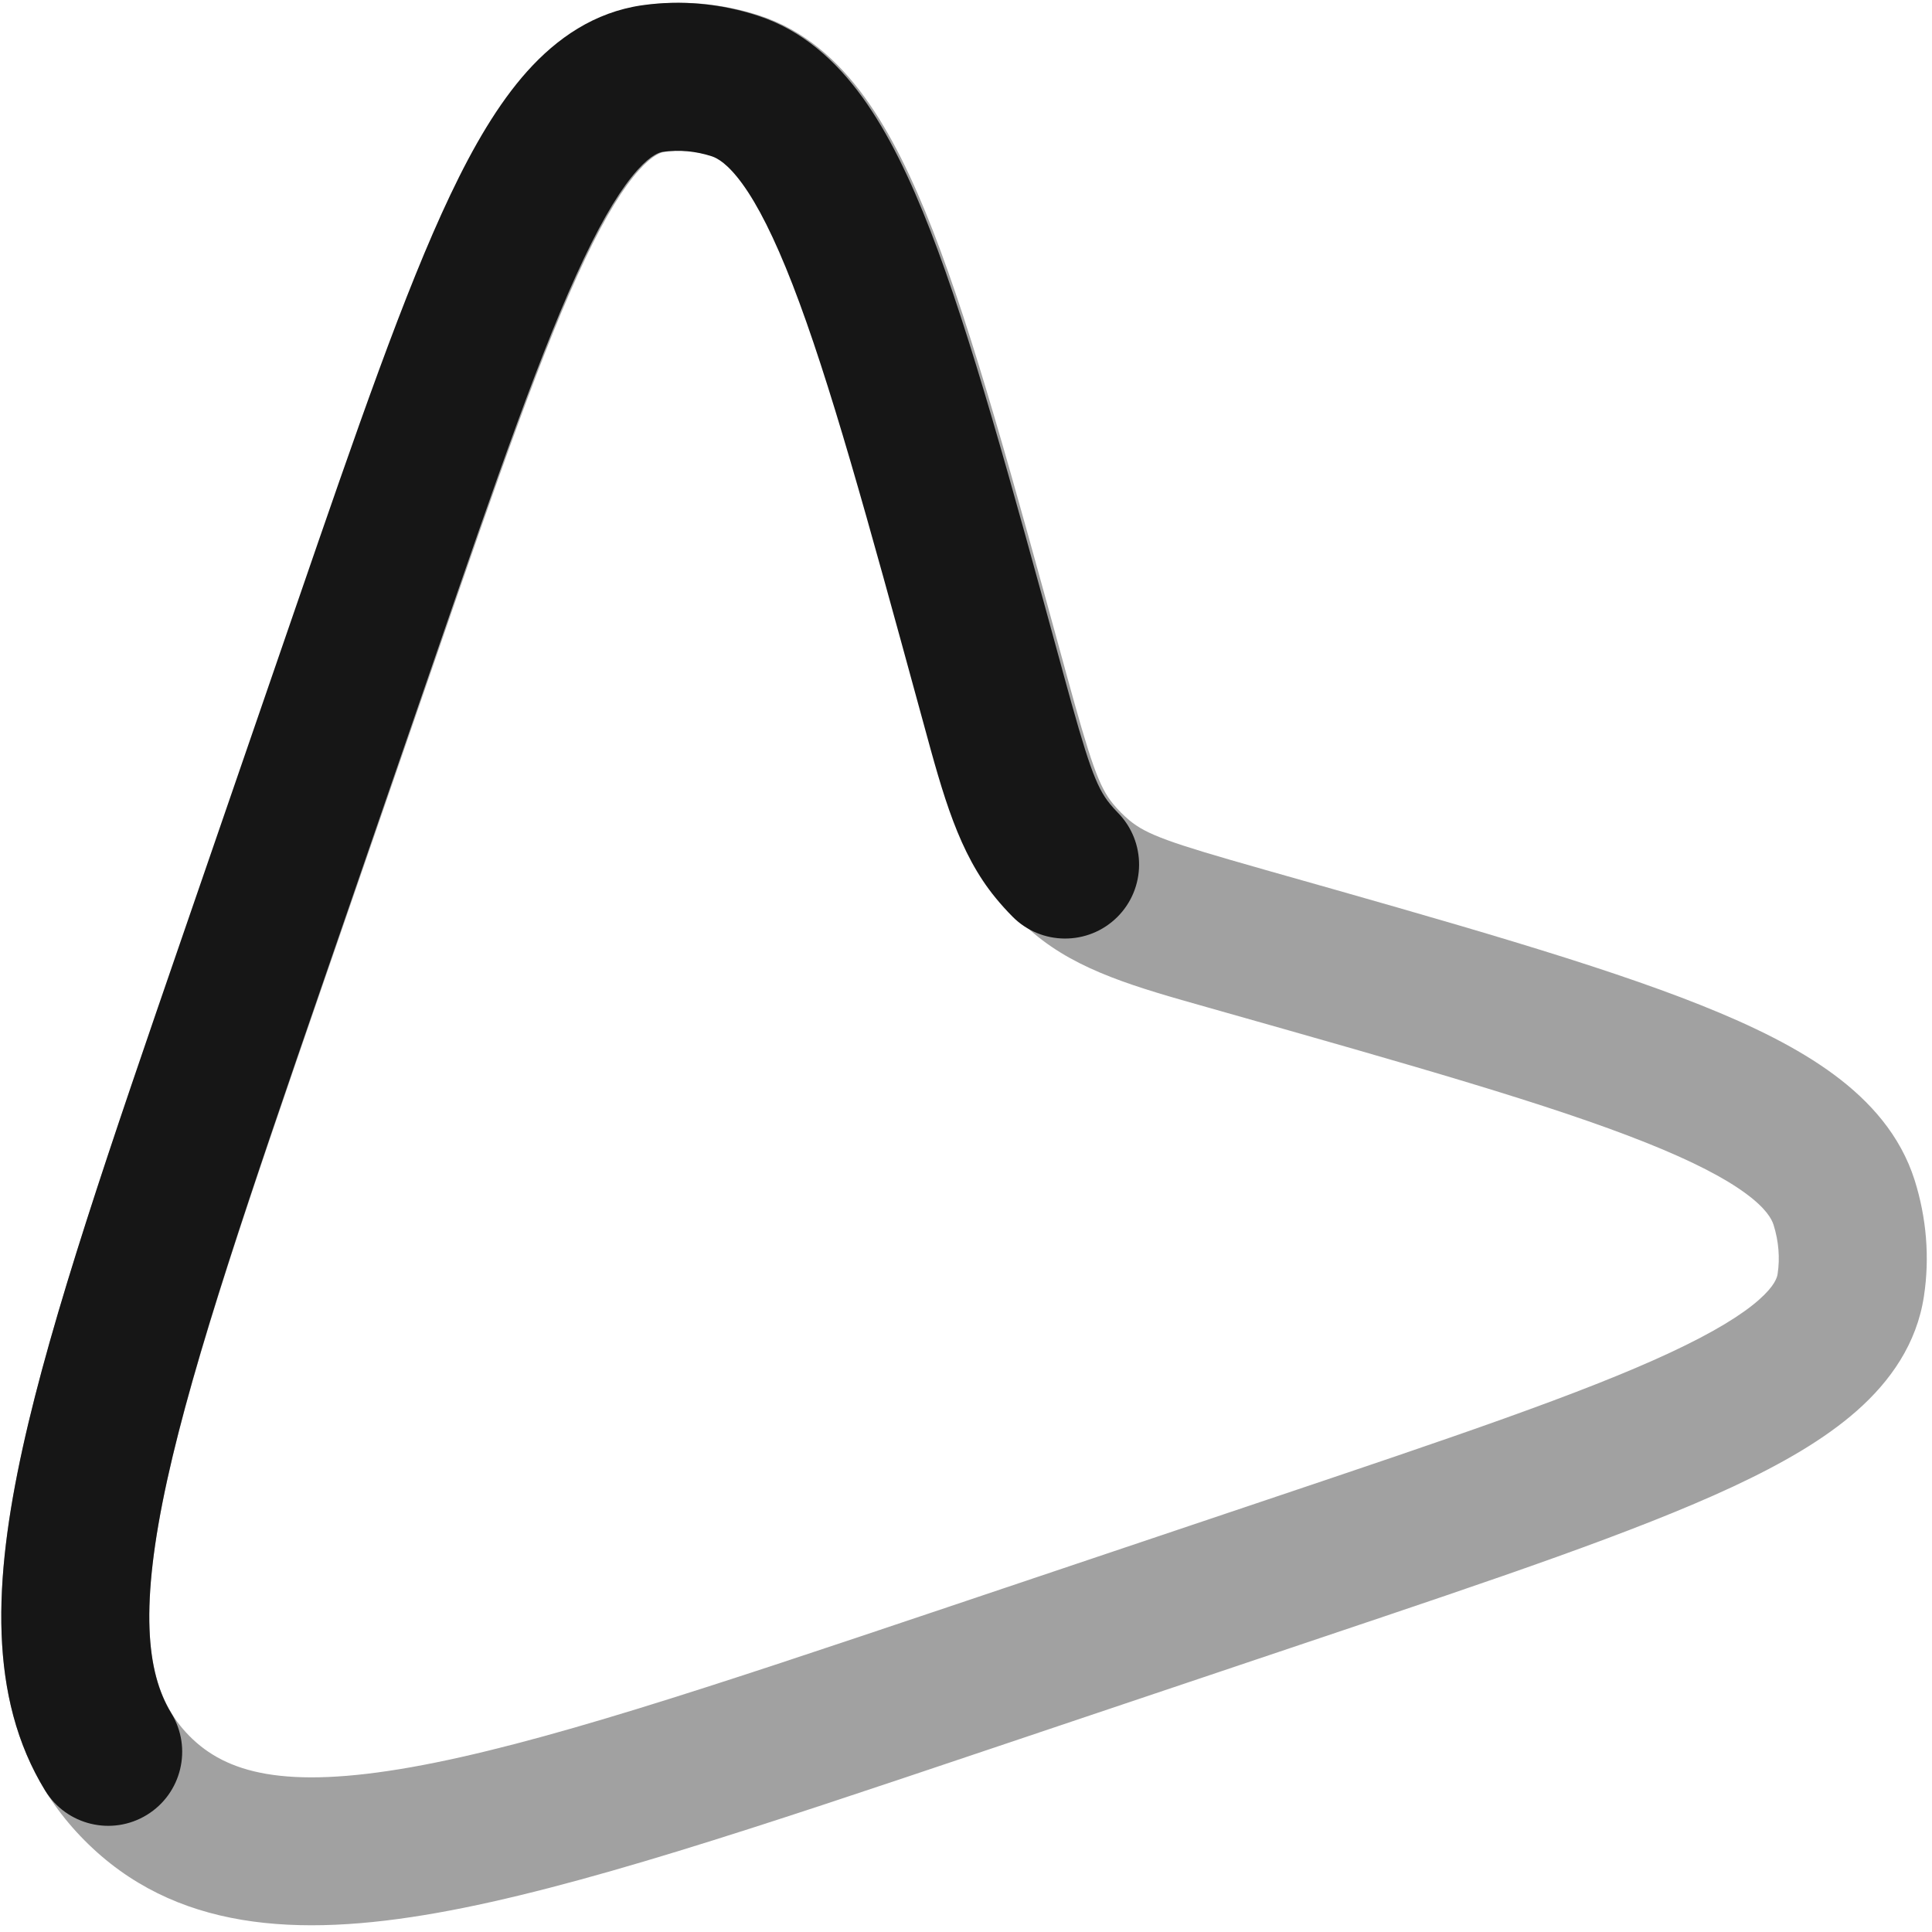
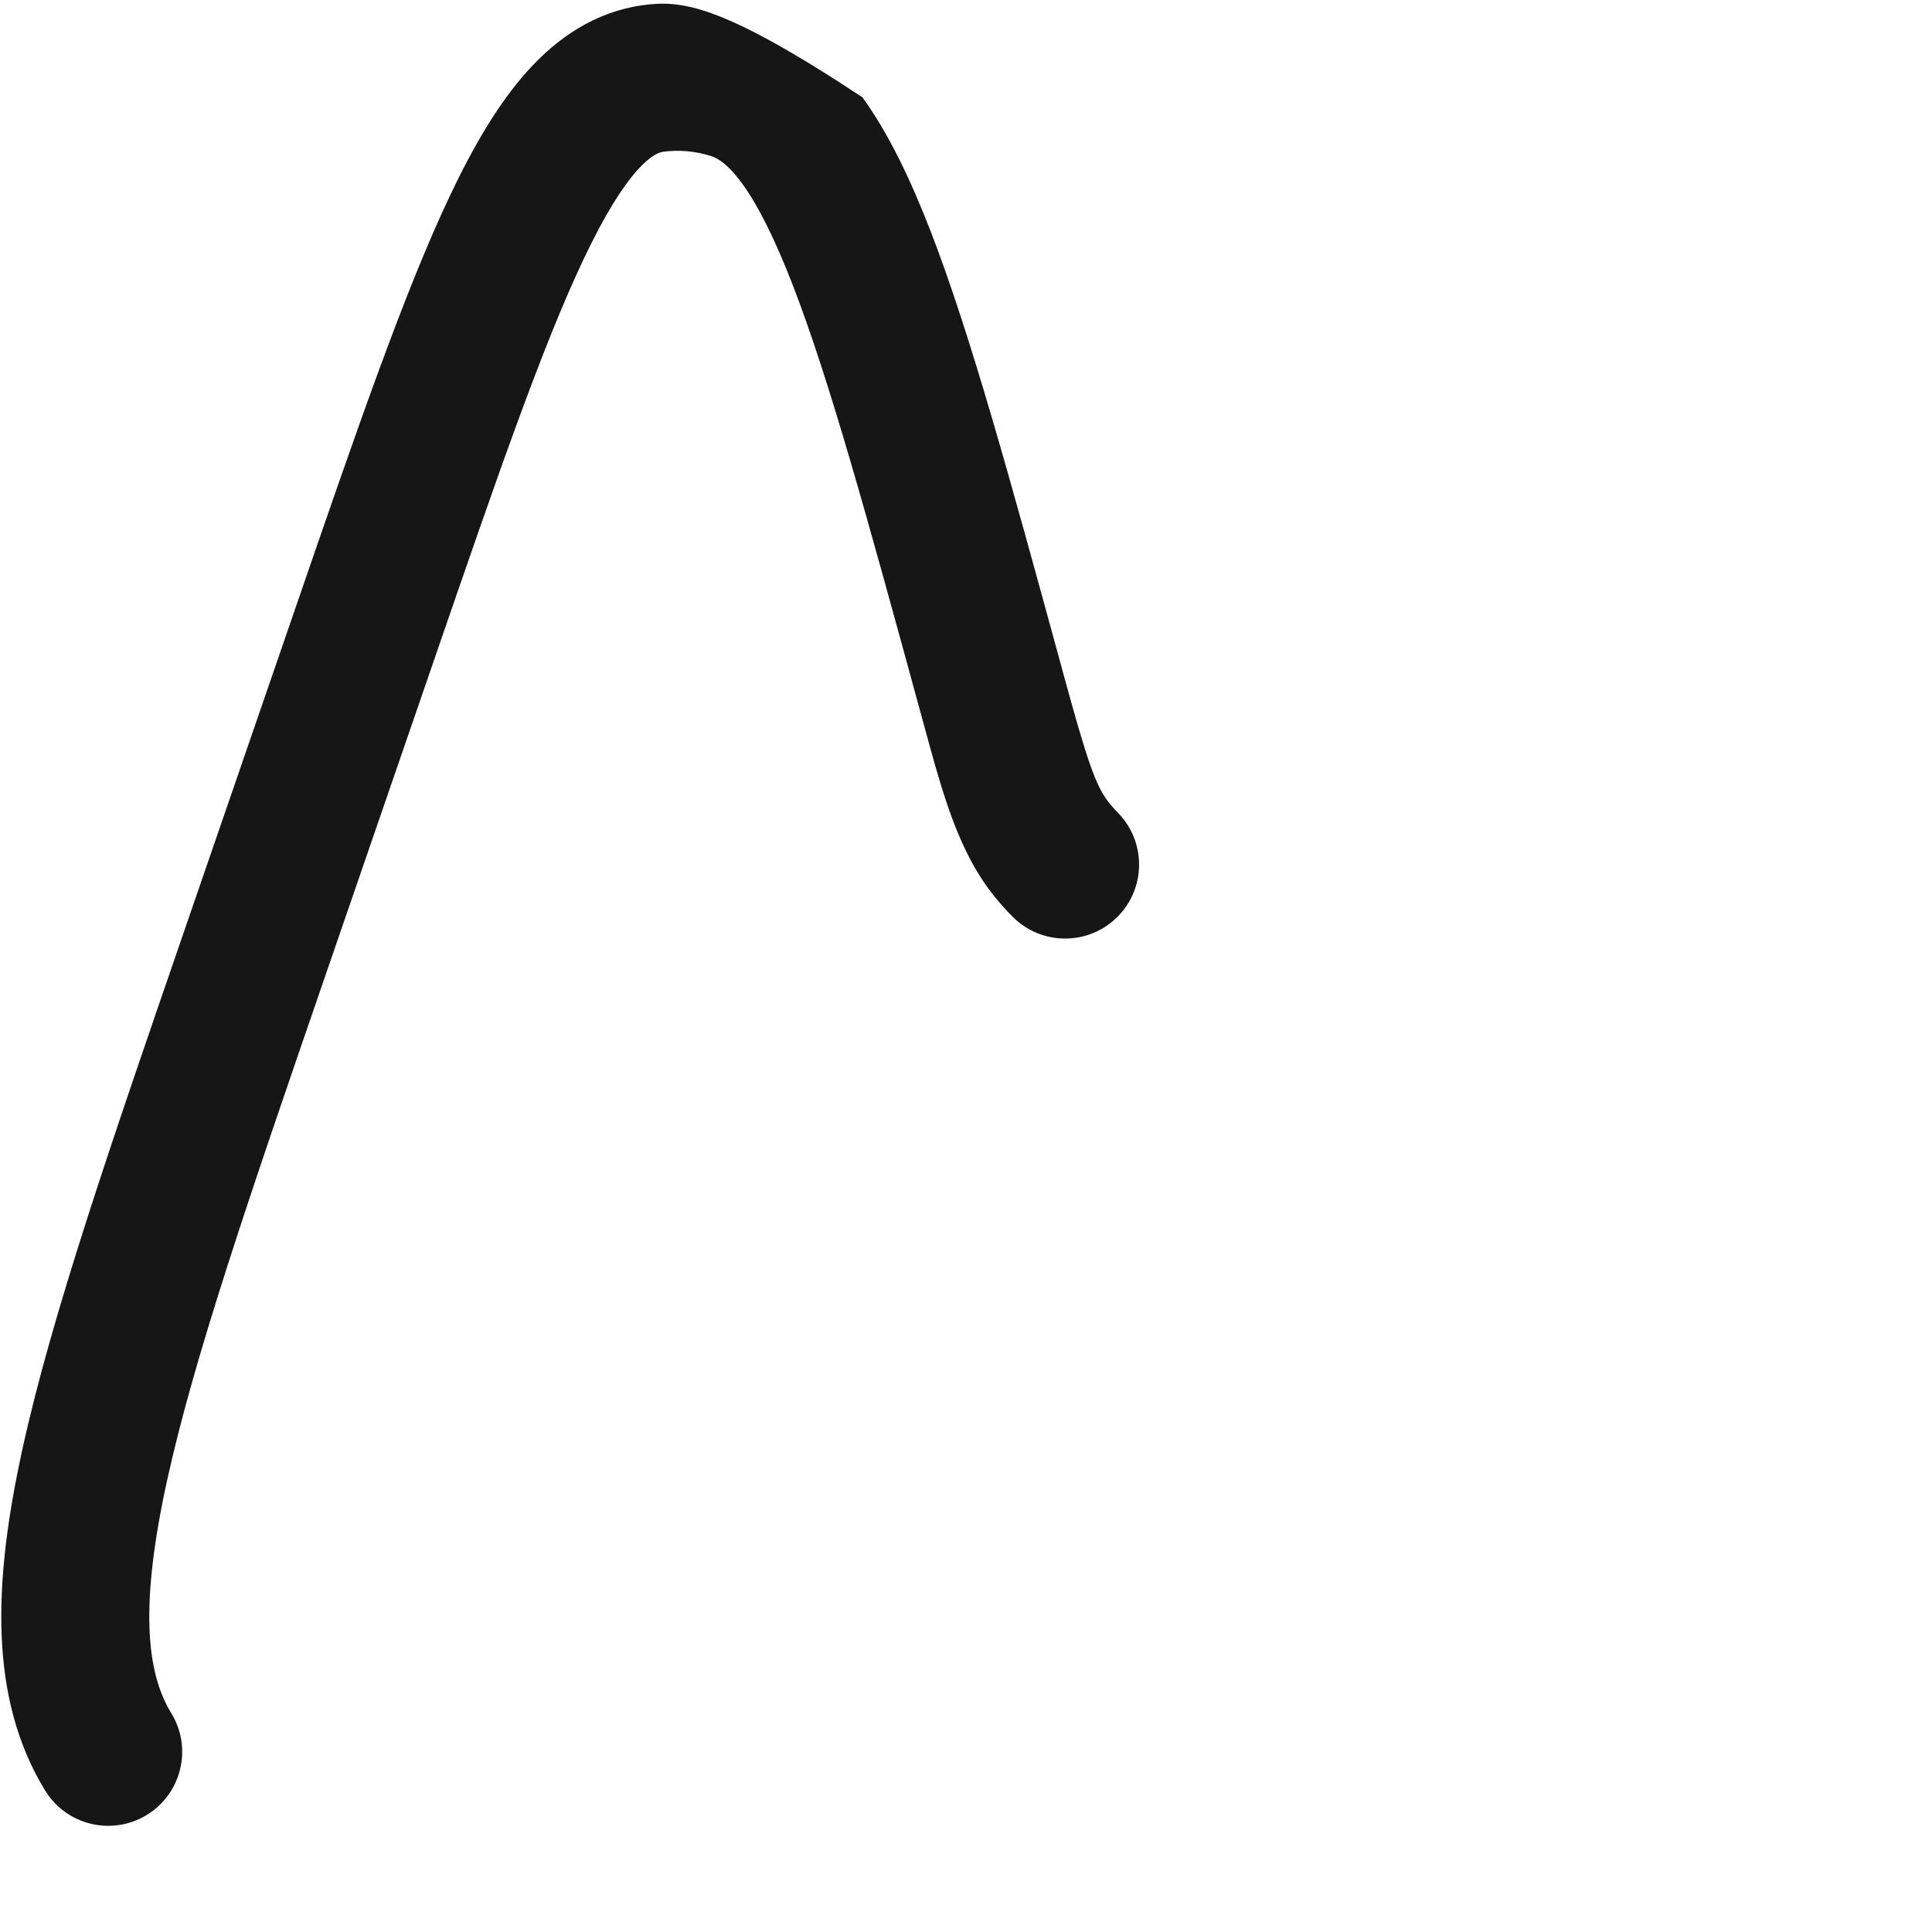
<svg xmlns="http://www.w3.org/2000/svg" width="35" height="35" viewBox="0 0 35 35" fill="none">
-   <path opacity="0.4" fill-rule="evenodd" clip-rule="evenodd" d="M2.904 27.428C3.332 25.132 4.393 22.05 5.88 17.745L7.886 11.942C9.028 8.636 9.848 6.269 10.603 4.685C10.979 3.896 11.299 3.391 11.574 3.085C11.834 2.795 11.984 2.759 12.043 2.751C12.33 2.71 12.635 2.735 12.935 2.833C13.037 2.866 13.226 2.966 13.495 3.337C13.771 3.717 14.071 4.299 14.404 5.157C15.075 6.88 15.765 9.392 16.723 12.883C16.744 12.96 16.765 13.037 16.786 13.112C17.143 14.42 17.426 15.456 18.096 16.27C18.289 16.504 18.503 16.72 18.735 16.914C19.544 17.592 20.577 17.883 21.882 18.251C21.957 18.273 22.034 18.294 22.111 18.316C25.593 19.302 28.1 20.014 29.817 20.699C30.672 21.04 31.251 21.344 31.629 21.623C31.998 21.895 32.096 22.085 32.129 22.187C32.224 22.488 32.247 22.794 32.203 23.08C32.194 23.139 32.157 23.289 31.865 23.547C31.557 23.819 31.049 24.134 30.257 24.504C28.666 25.246 26.294 26.046 22.978 27.161L17.159 29.118C12.841 30.57 9.751 31.605 7.451 32.014C5.149 32.422 4.095 32.118 3.433 31.451C2.772 30.783 2.476 29.727 2.904 27.428ZM0.268 26.937C-0.205 29.475 -0.094 31.701 1.53 33.339C3.154 34.976 5.378 35.105 7.921 34.653C10.441 34.206 13.722 33.102 17.894 31.699L23.925 29.671C27.129 28.594 29.646 27.747 31.39 26.934C32.274 26.521 33.049 26.078 33.639 25.557C34.246 25.021 34.724 24.343 34.854 23.482C34.961 22.778 34.9 22.059 34.685 21.378C34.428 20.568 33.879 19.952 33.223 19.467C32.576 18.988 31.753 18.584 30.81 18.208C28.947 17.465 26.306 16.717 22.928 15.761L22.842 15.736C21.194 15.269 20.77 15.12 20.458 14.859C20.352 14.77 20.254 14.671 20.166 14.565C19.907 14.251 19.762 13.825 19.308 12.173L19.285 12.087C18.356 8.701 17.63 6.053 16.903 4.185C16.535 3.239 16.137 2.413 15.665 1.762C15.185 1.101 14.573 0.547 13.765 0.283C13.087 0.062 12.368 -0.004 11.664 0.096C10.801 0.22 10.119 0.692 9.578 1.294C9.052 1.88 8.602 2.652 8.183 3.532C7.355 5.269 6.487 7.78 5.383 10.974L3.305 16.988C1.867 21.149 0.737 24.42 0.268 26.937Z" fill="#161616" />
-   <path fill-rule="evenodd" clip-rule="evenodd" d="M3.029 26.81C3.521 24.572 4.522 21.66 5.87 17.744L7.869 11.941C9.008 8.634 9.825 6.268 10.578 4.684C10.953 3.894 11.272 3.389 11.546 3.083C11.805 2.794 11.954 2.759 12.01 2.75C12.295 2.71 12.598 2.735 12.896 2.832C12.995 2.865 13.183 2.964 13.452 3.335C13.727 3.715 14.025 4.298 14.358 5.155C15.026 6.878 15.715 9.391 16.669 12.881C16.69 12.959 16.711 13.035 16.732 13.111C17.088 14.419 17.369 15.454 18.038 16.268C18.134 16.385 18.235 16.497 18.342 16.605C18.862 17.131 19.711 17.136 20.238 16.616C20.764 16.095 20.769 15.246 20.248 14.72C20.2 14.671 20.154 14.619 20.11 14.566C19.852 14.252 19.707 13.826 19.255 12.174L19.232 12.088C18.306 8.702 17.582 6.054 16.858 4.186C16.491 3.24 16.095 2.414 15.624 1.763C15.146 1.103 14.536 0.547 13.728 0.284C13.051 0.062 12.333 -0.004 11.63 0.096C10.768 0.22 10.087 0.693 9.548 1.295C9.023 1.882 8.575 2.653 8.157 3.533C7.331 5.27 6.466 7.781 5.366 10.975L3.306 16.956C1.993 20.769 0.939 23.827 0.41 26.235C-0.114 28.62 -0.218 30.745 0.817 32.436C1.203 33.067 2.028 33.266 2.66 32.879C3.291 32.493 3.49 31.667 3.103 31.036C2.649 30.294 2.529 29.088 3.029 26.81Z" fill="#161616" />
+   <path fill-rule="evenodd" clip-rule="evenodd" d="M3.029 26.81C3.521 24.572 4.522 21.66 5.87 17.744L7.869 11.941C9.008 8.634 9.825 6.268 10.578 4.684C10.953 3.894 11.272 3.389 11.546 3.083C11.805 2.794 11.954 2.759 12.01 2.75C12.295 2.71 12.598 2.735 12.896 2.832C12.995 2.865 13.183 2.964 13.452 3.335C13.727 3.715 14.025 4.298 14.358 5.155C15.026 6.878 15.715 9.391 16.669 12.881C16.69 12.959 16.711 13.035 16.732 13.111C17.088 14.419 17.369 15.454 18.038 16.268C18.134 16.385 18.235 16.497 18.342 16.605C18.862 17.131 19.711 17.136 20.238 16.616C20.764 16.095 20.769 15.246 20.248 14.72C20.2 14.671 20.154 14.619 20.11 14.566C19.852 14.252 19.707 13.826 19.255 12.174L19.232 12.088C18.306 8.702 17.582 6.054 16.858 4.186C16.491 3.24 16.095 2.414 15.624 1.763C13.051 0.062 12.333 -0.004 11.63 0.096C10.768 0.22 10.087 0.693 9.548 1.295C9.023 1.882 8.575 2.653 8.157 3.533C7.331 5.27 6.466 7.781 5.366 10.975L3.306 16.956C1.993 20.769 0.939 23.827 0.41 26.235C-0.114 28.62 -0.218 30.745 0.817 32.436C1.203 33.067 2.028 33.266 2.66 32.879C3.291 32.493 3.49 31.667 3.103 31.036C2.649 30.294 2.529 29.088 3.029 26.81Z" fill="#161616" />
</svg>